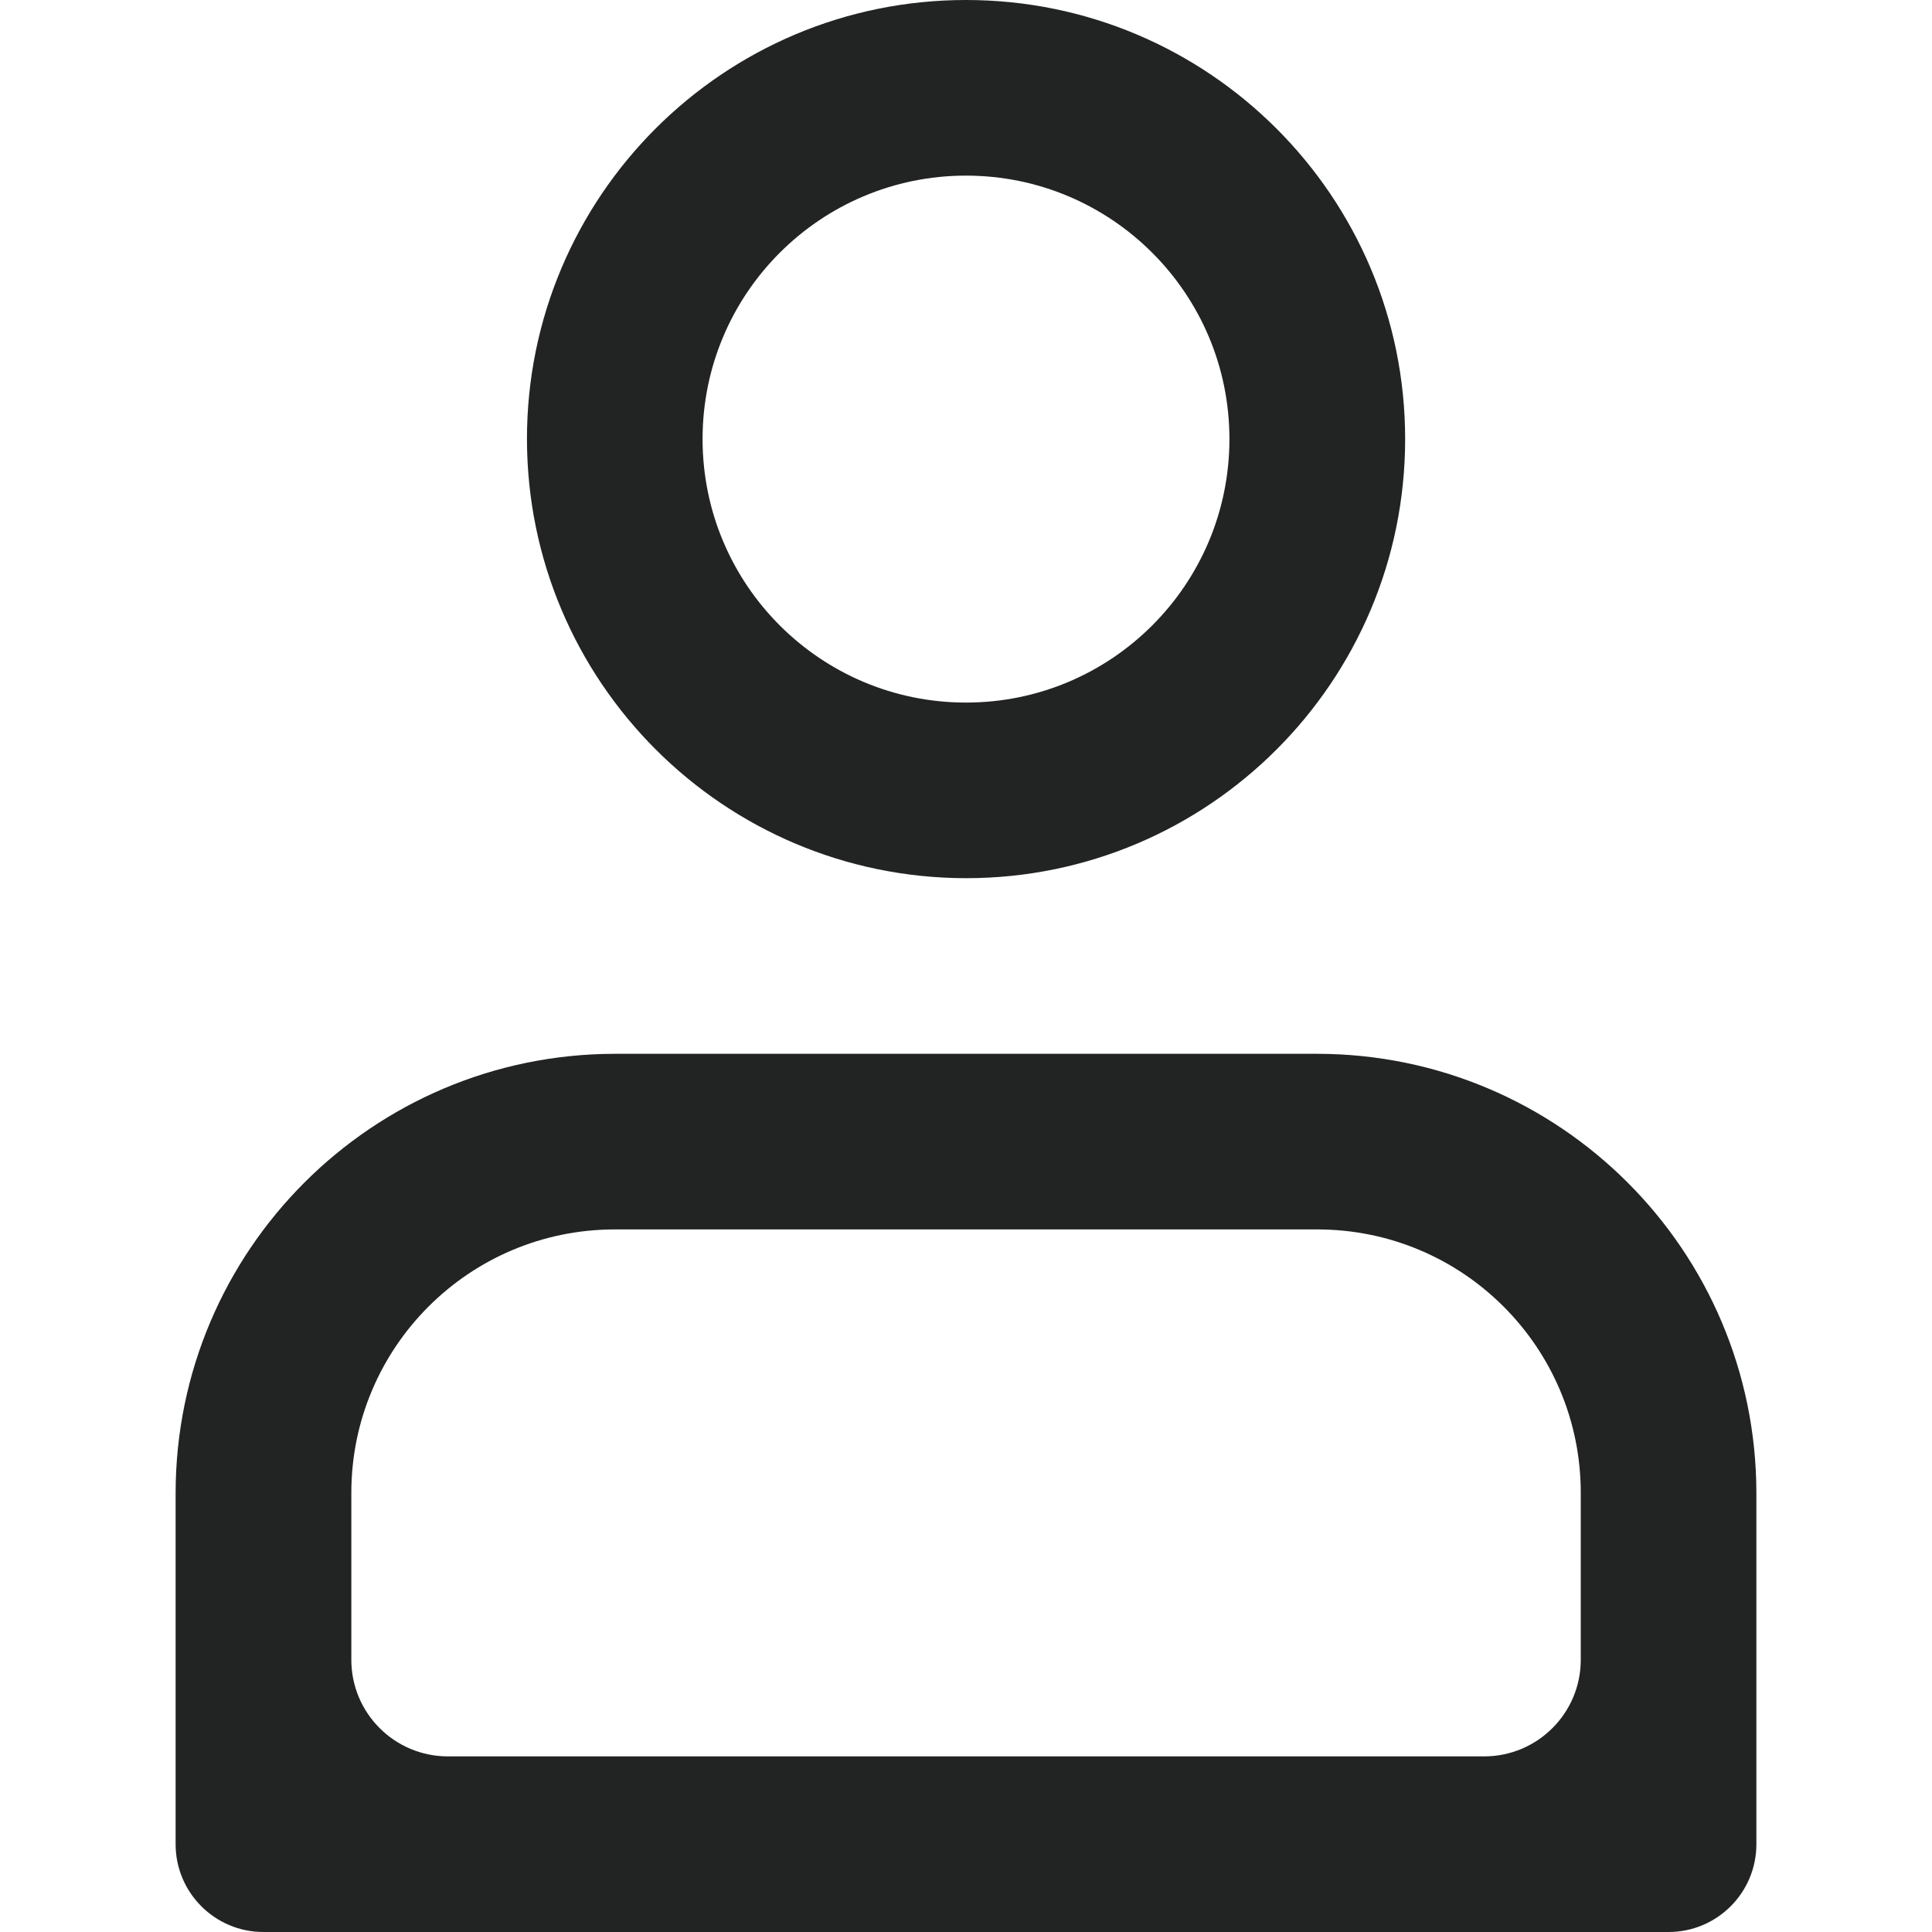
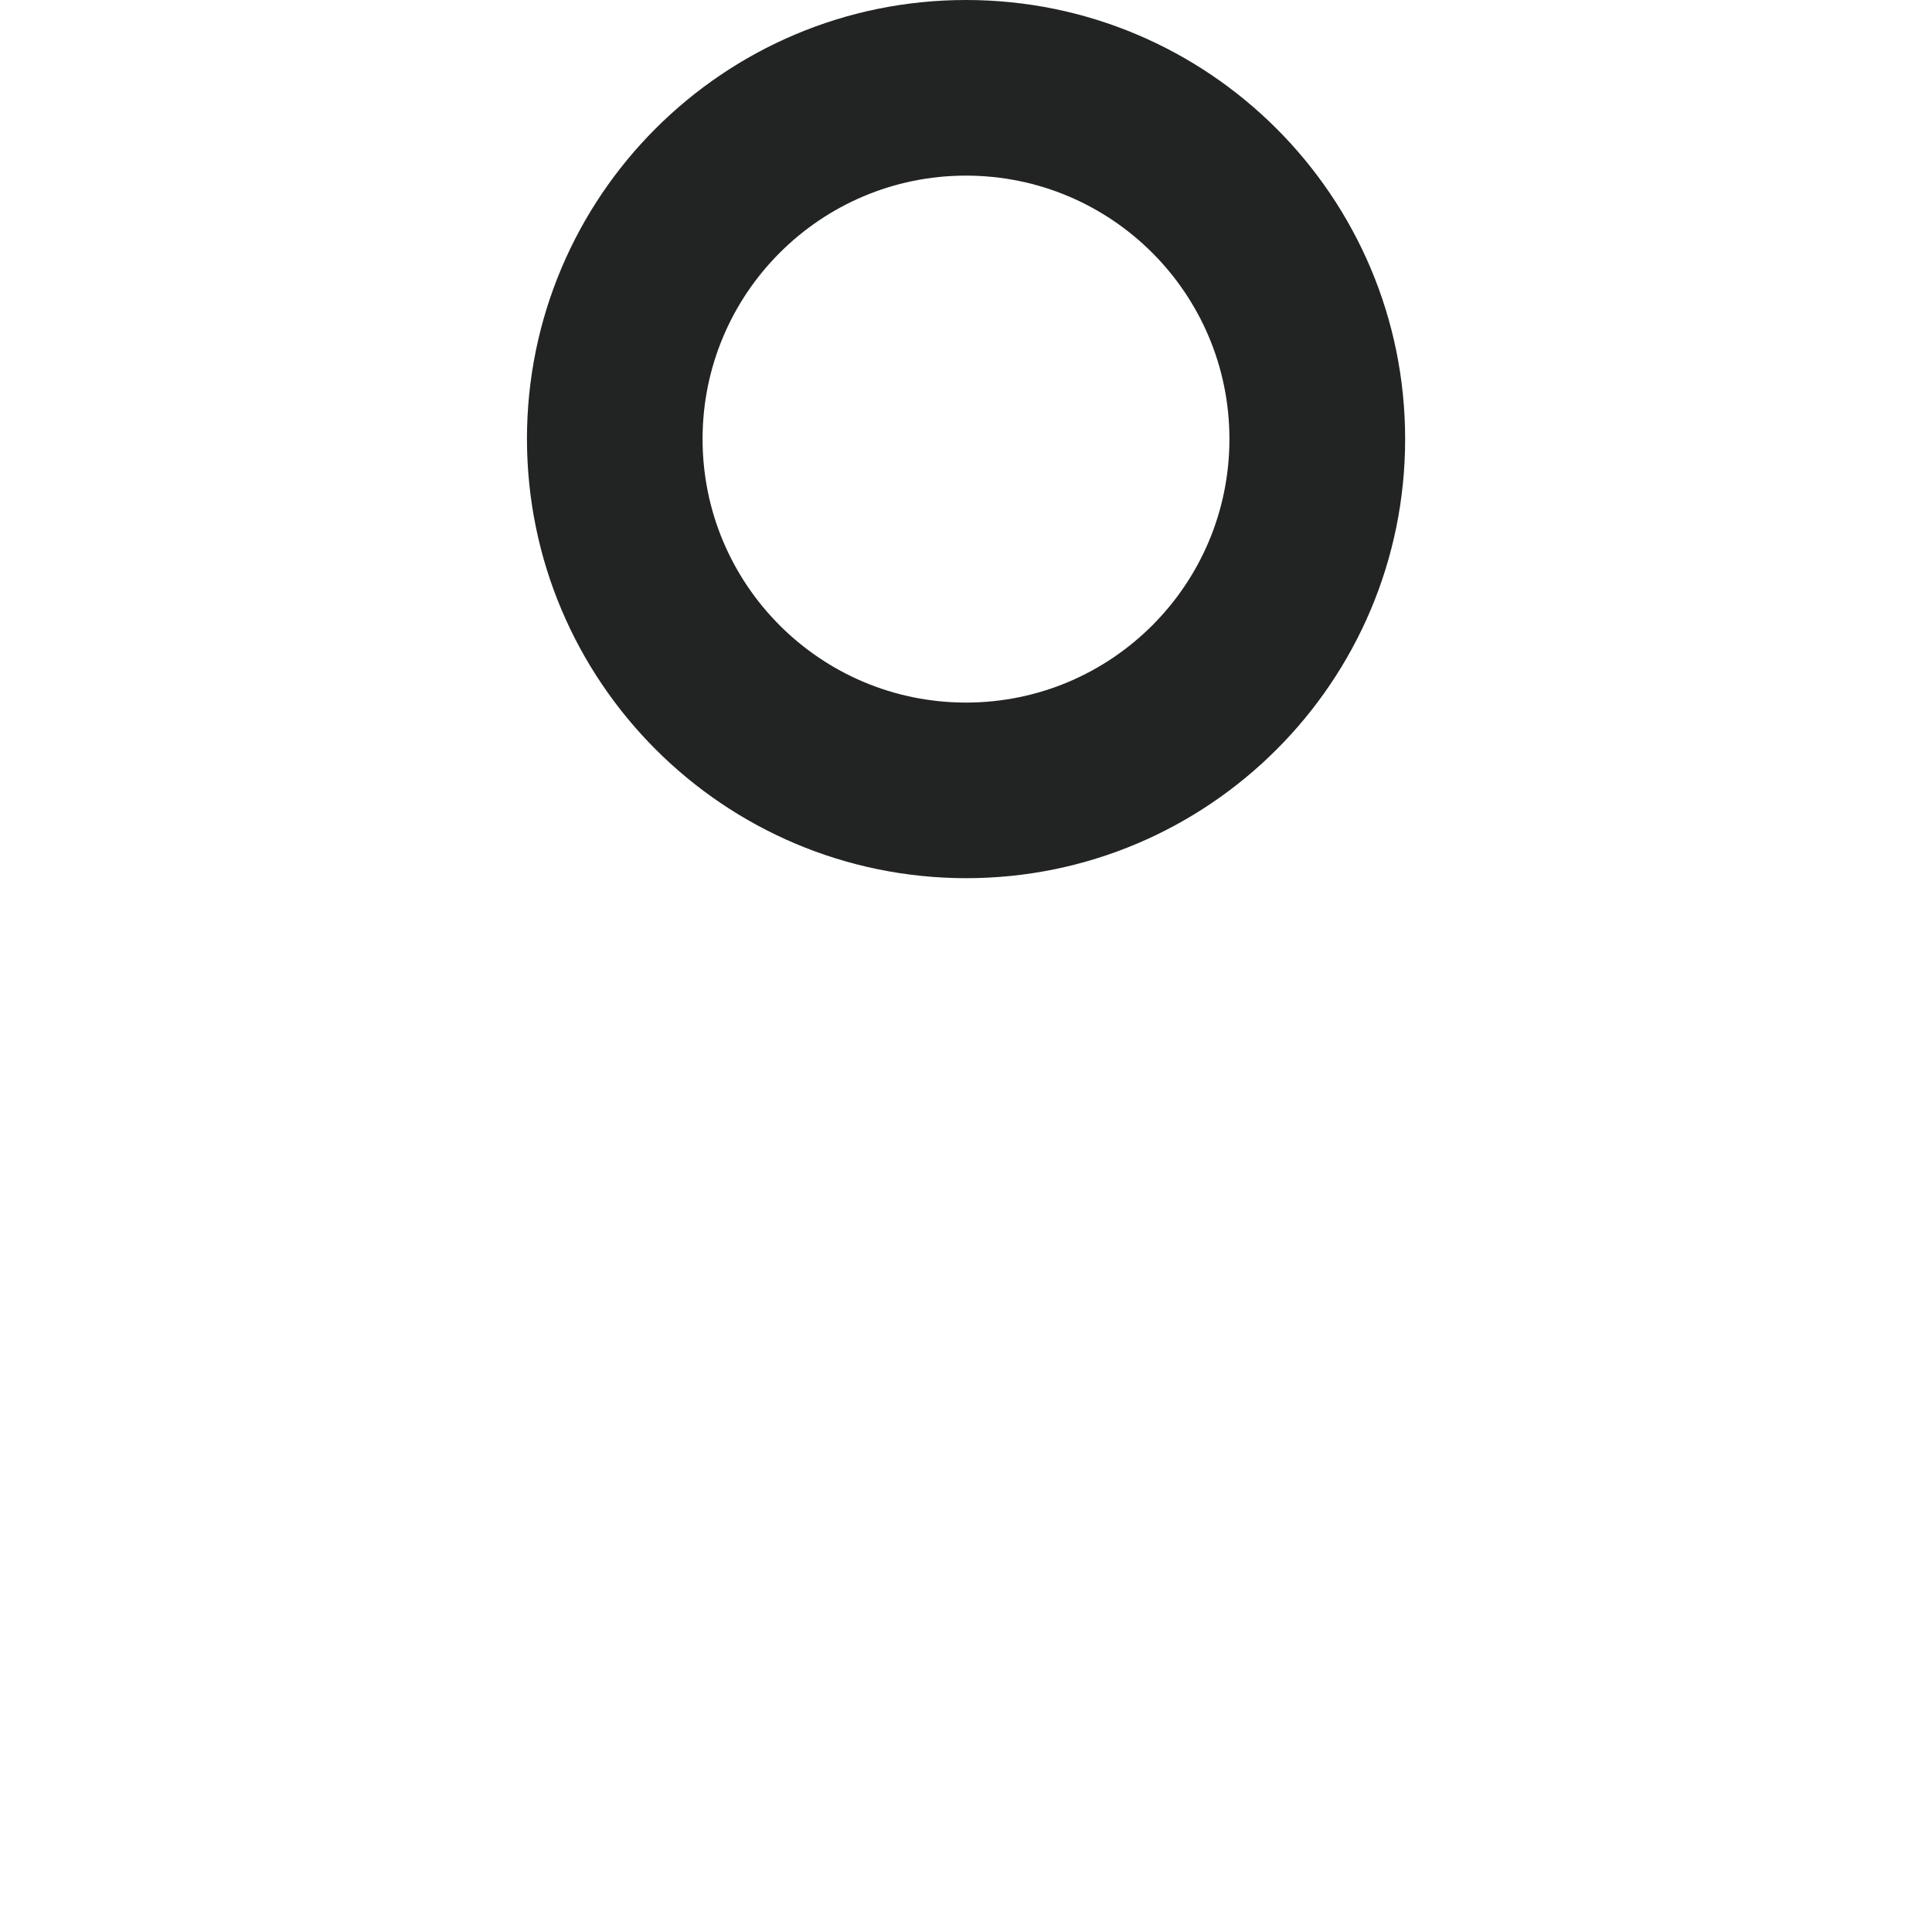
<svg xmlns="http://www.w3.org/2000/svg" width="20" height="20" viewBox="0 0 20 20" fill="none">
  <g clip-path="url(#clip0_1_10688)">
    <path d="M10 9.091C12.51 9.091 14.546 7.056 14.546 4.545C14.546 2.035 12.51 0 10 0C7.49 0 5.455 2.035 5.455 4.545C5.458 7.055 7.491 9.088 10 9.091ZM10 1.818C11.506 1.818 12.727 3.039 12.727 4.545C12.727 6.052 11.506 7.273 10 7.273C8.494 7.273 7.273 6.052 7.273 4.545C7.273 3.039 8.494 1.818 10 1.818Z" fill="#222323" />
-     <path d="M2.727 20H17.273C17.775 20 18.182 19.593 18.182 19.091V15.454C18.179 12.945 16.146 10.912 13.637 10.909H6.364C3.855 10.912 1.821 12.945 1.818 15.454V19.091C1.818 19.593 2.225 20 2.727 20ZM3.637 15.454C3.637 13.948 4.858 12.727 6.364 12.727H13.637C15.143 12.727 16.364 13.948 16.364 15.454V17.182C16.364 17.734 15.916 18.182 15.364 18.182H4.637C4.084 18.182 3.637 17.734 3.637 17.182V15.454Z" fill="#222323" />
  </g>
  <defs>
    <clipPath id="clip0_1_10688">
      <rect width="20" height="20" fill="white" />
    </clipPath>
  </defs>
</svg>